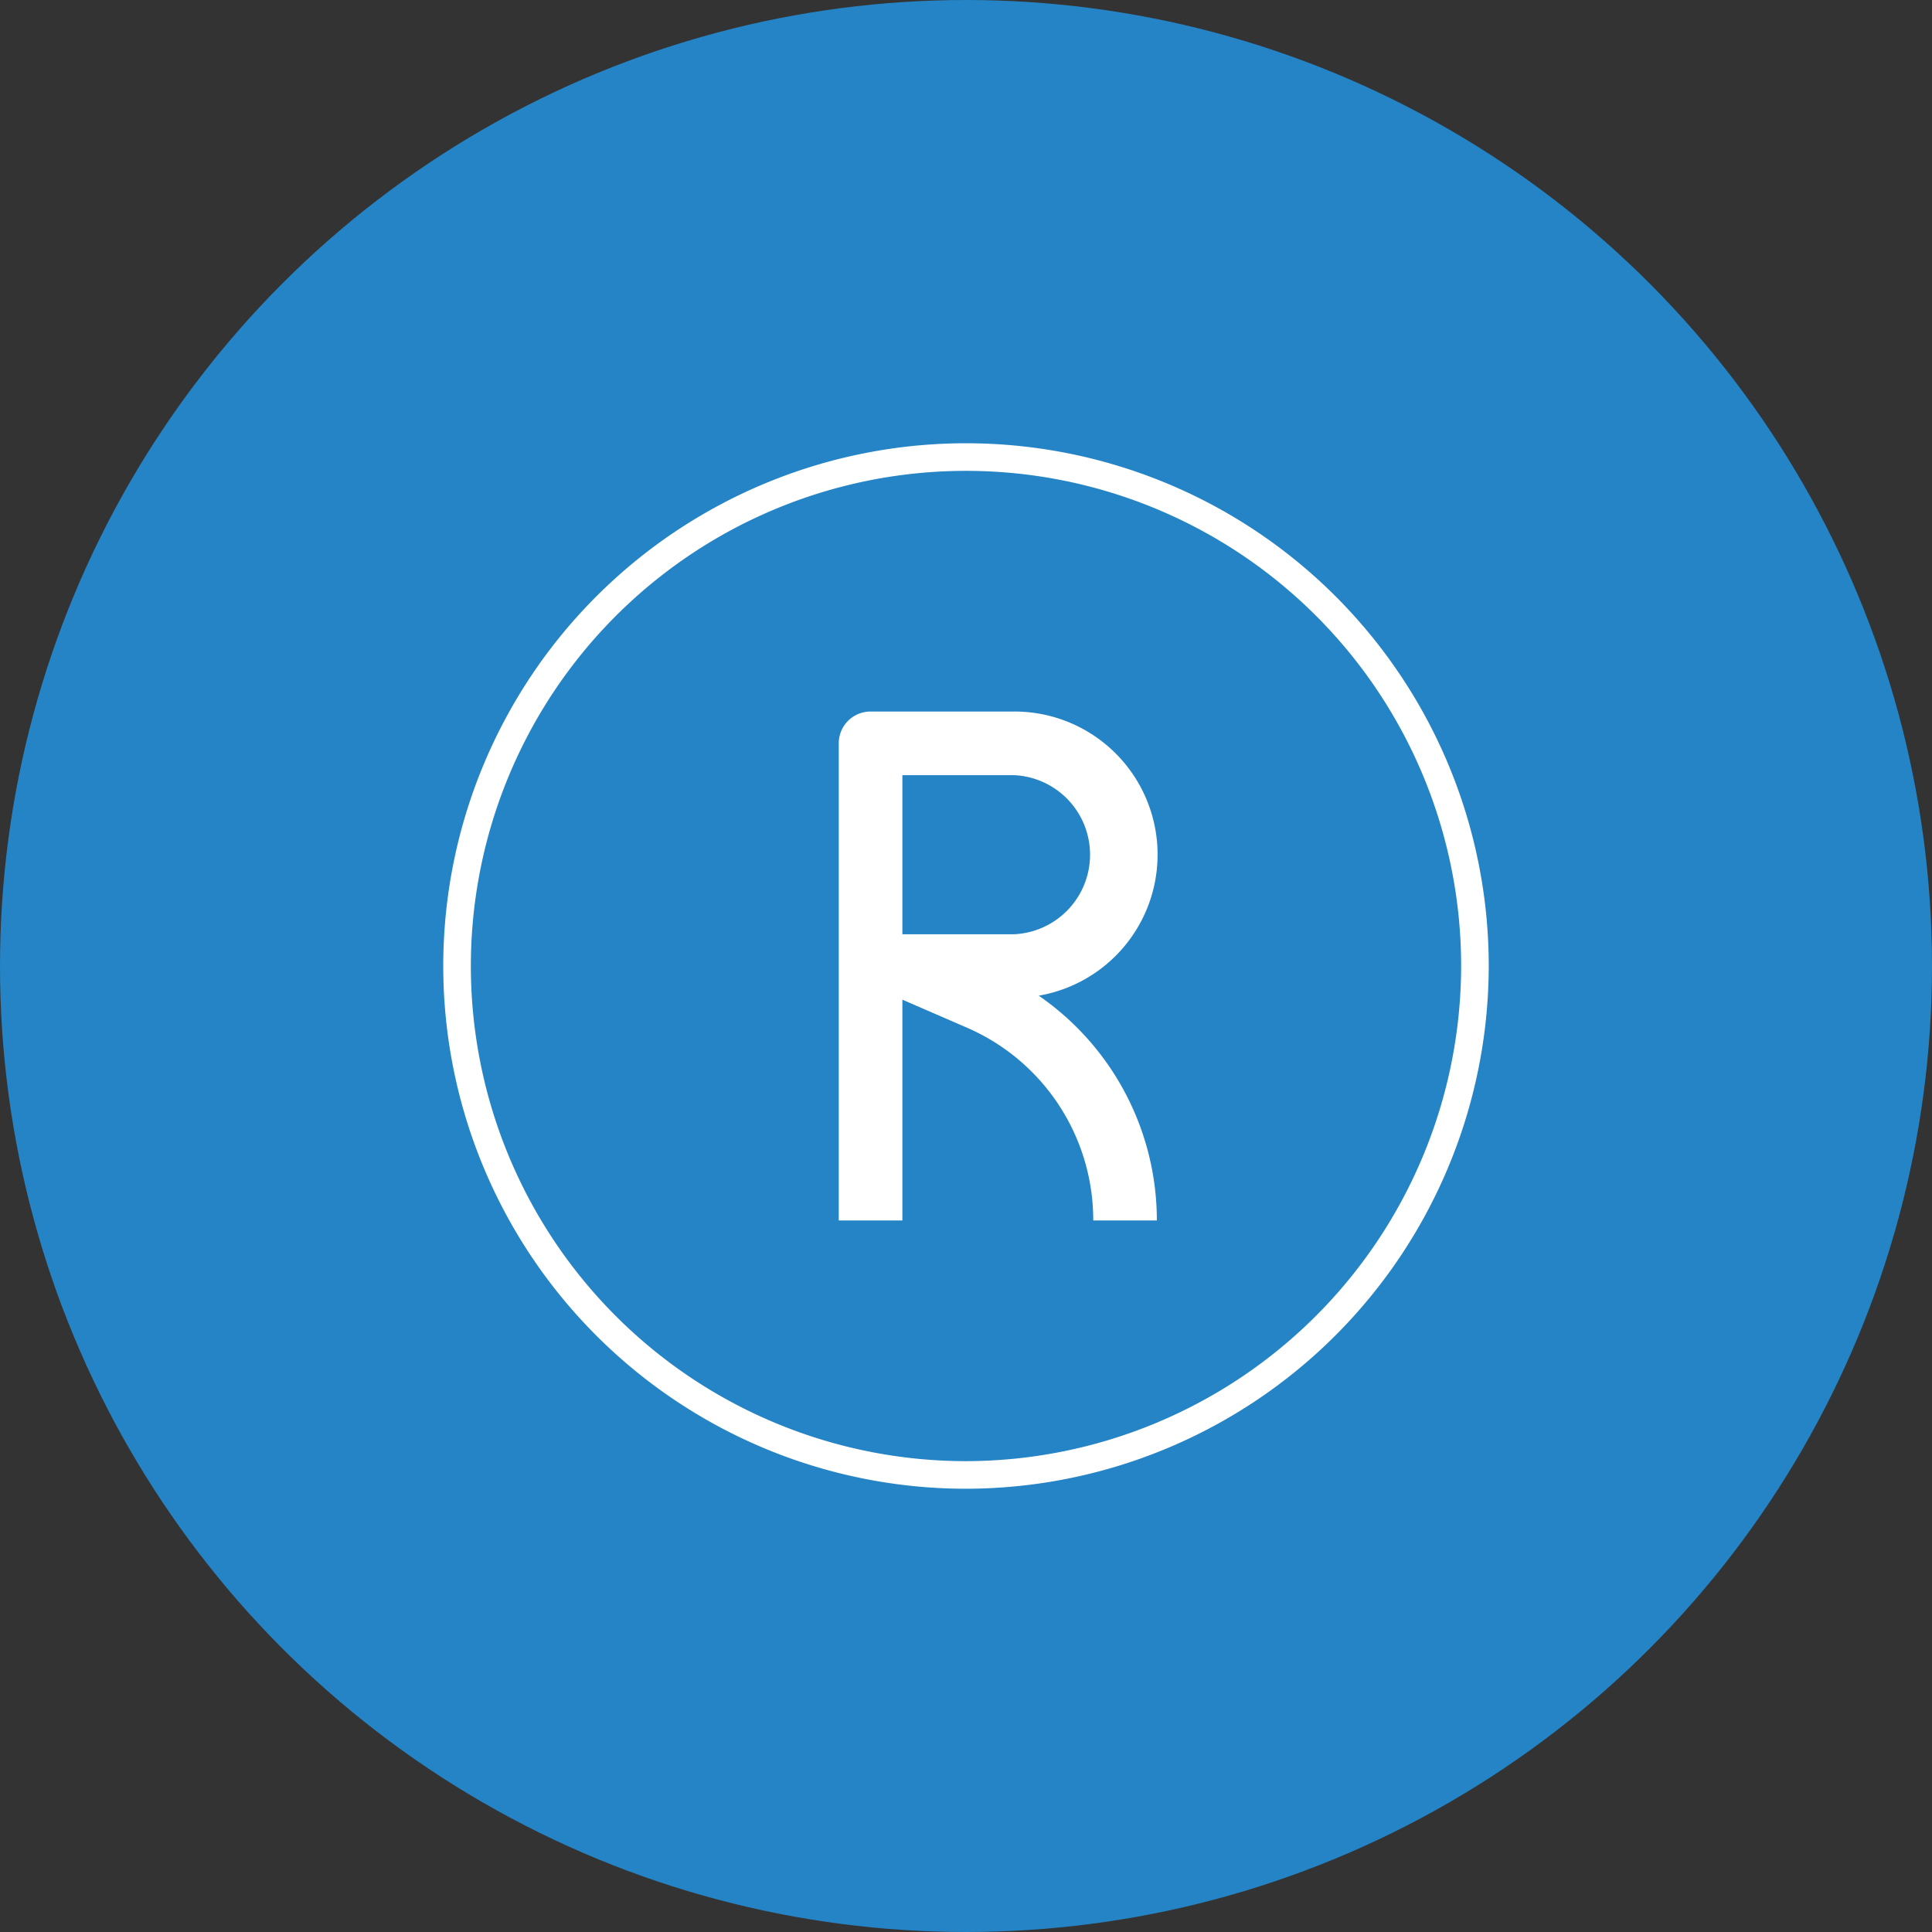
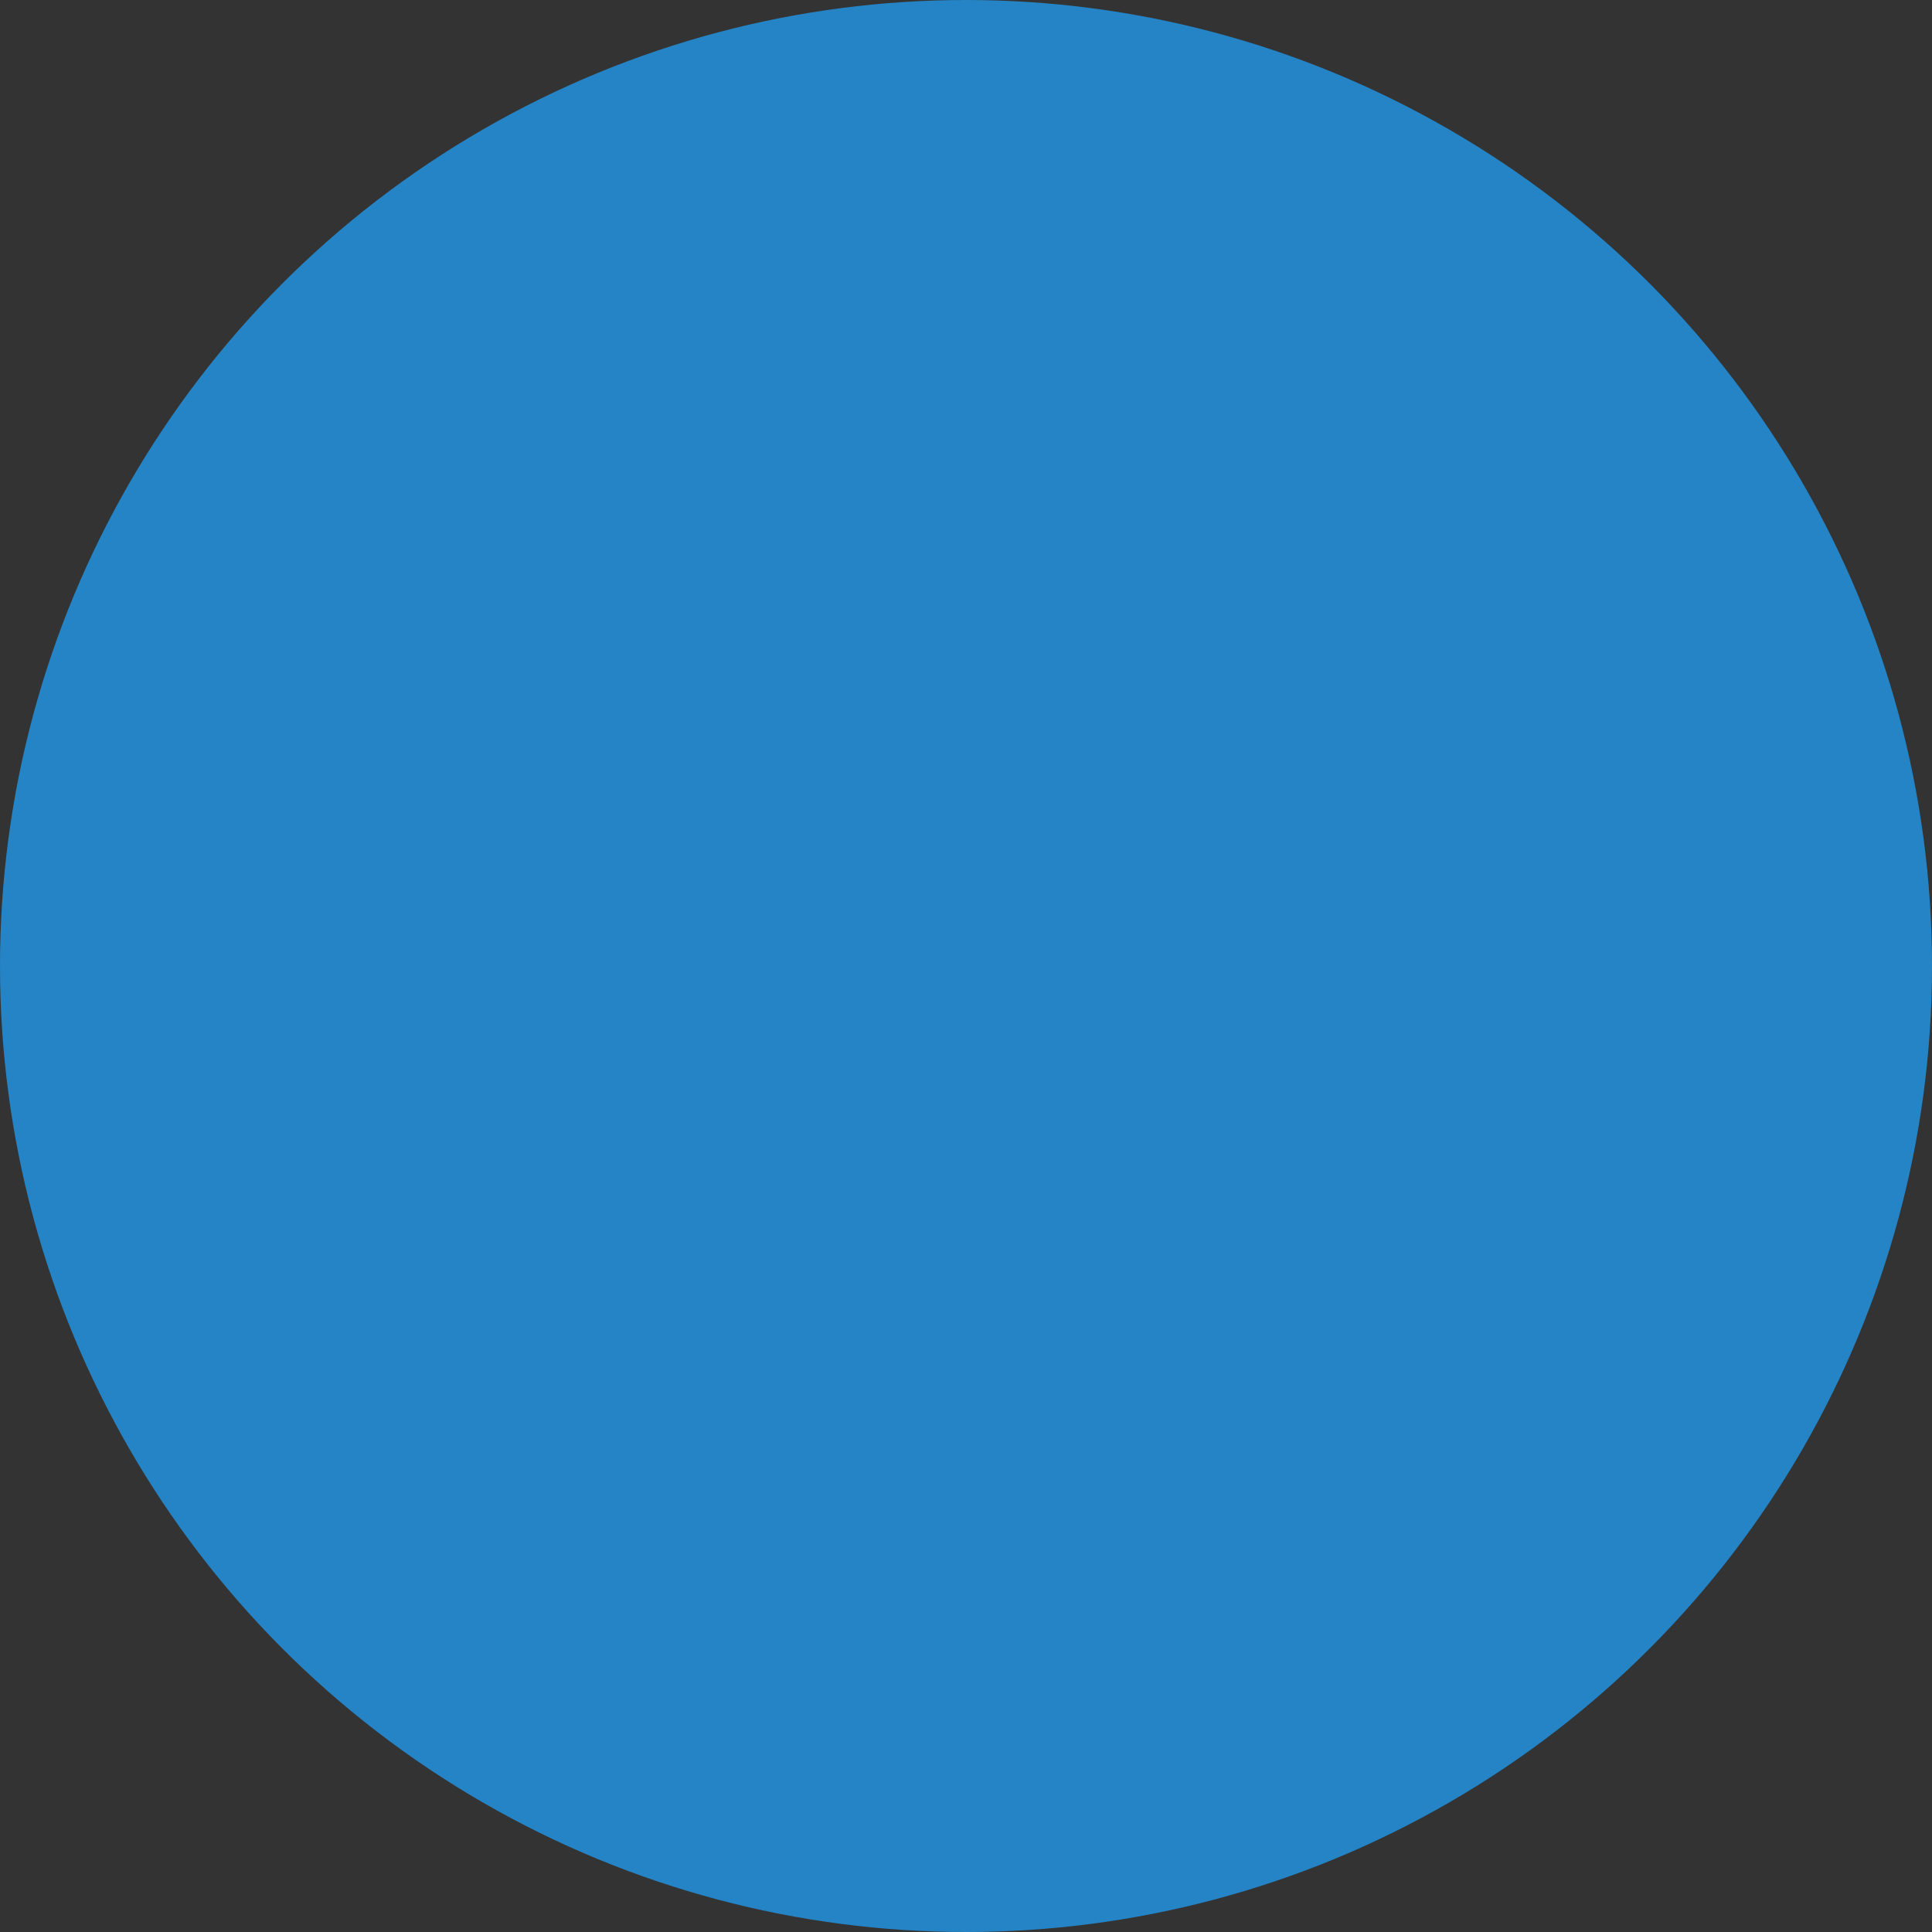
<svg xmlns="http://www.w3.org/2000/svg" id="Layer_1" data-name="Layer 1" viewBox="0 0 140 140">
  <rect x="0" y="0" width="140" height="140" fill="#333333" stroke="none" />
  <defs>
    <style>.cls-1{fill:#2484c6;}.cls-2{fill:none;stroke:#fff;stroke-miterlimit:2.61;stroke-width:2px;}.cls-2,.cls-3{fill-rule:evenodd;}.cls-3{fill:#fff;}</style>
  </defs>
  <title>overview</title>
  <circle class="cls-1" cx="70" cy="70" r="70" />
-   <path class="cls-2" d="M70,106.88A36.88,36.88,0,1,1,106.88,70,36.93,36.93,0,0,1,70,106.88Z" />
-   <path class="cls-3" d="M79.22,88.44a15.2,15.2,0,0,0-9.22-14l-4.61-2V88.44H60.78V53.87a2.3,2.3,0,0,1,2.31-2.31H73.46a10.37,10.37,0,0,1,1.81,20.59,19.79,19.79,0,0,1,8.56,16.29ZM65.39,67.7h8.07a5.77,5.77,0,0,0,0-11.53H65.39Z" />
</svg>